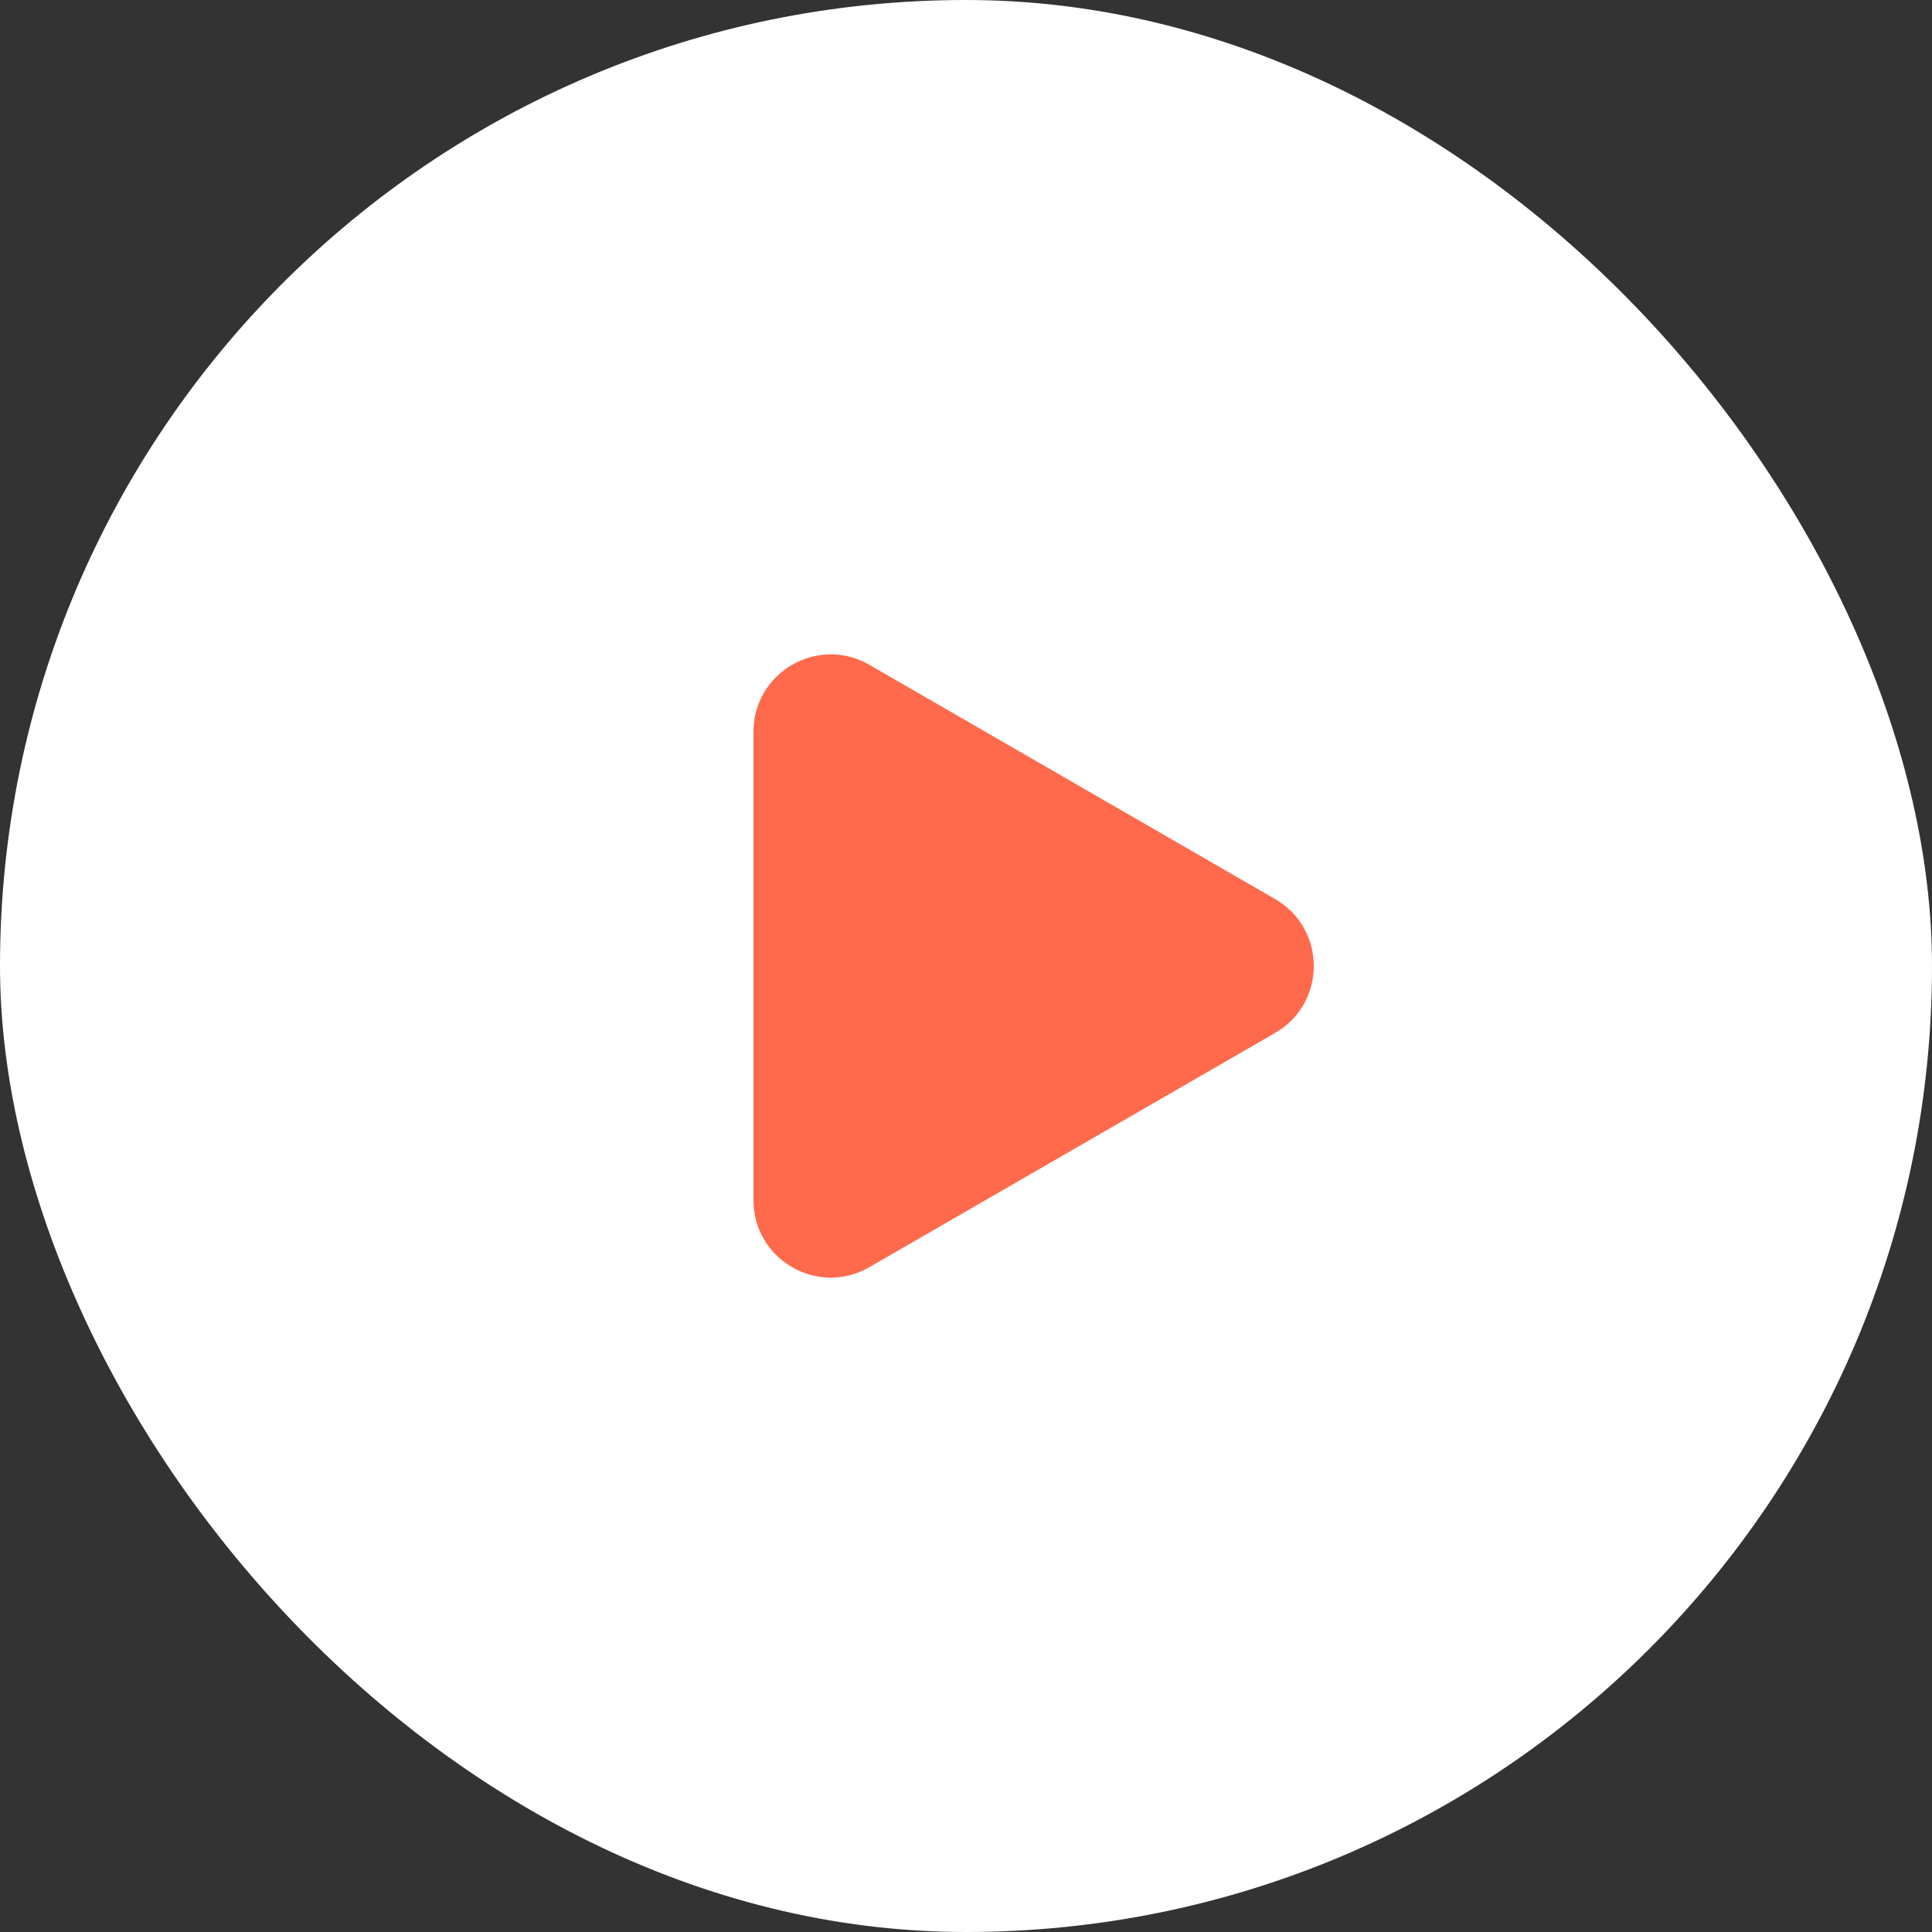
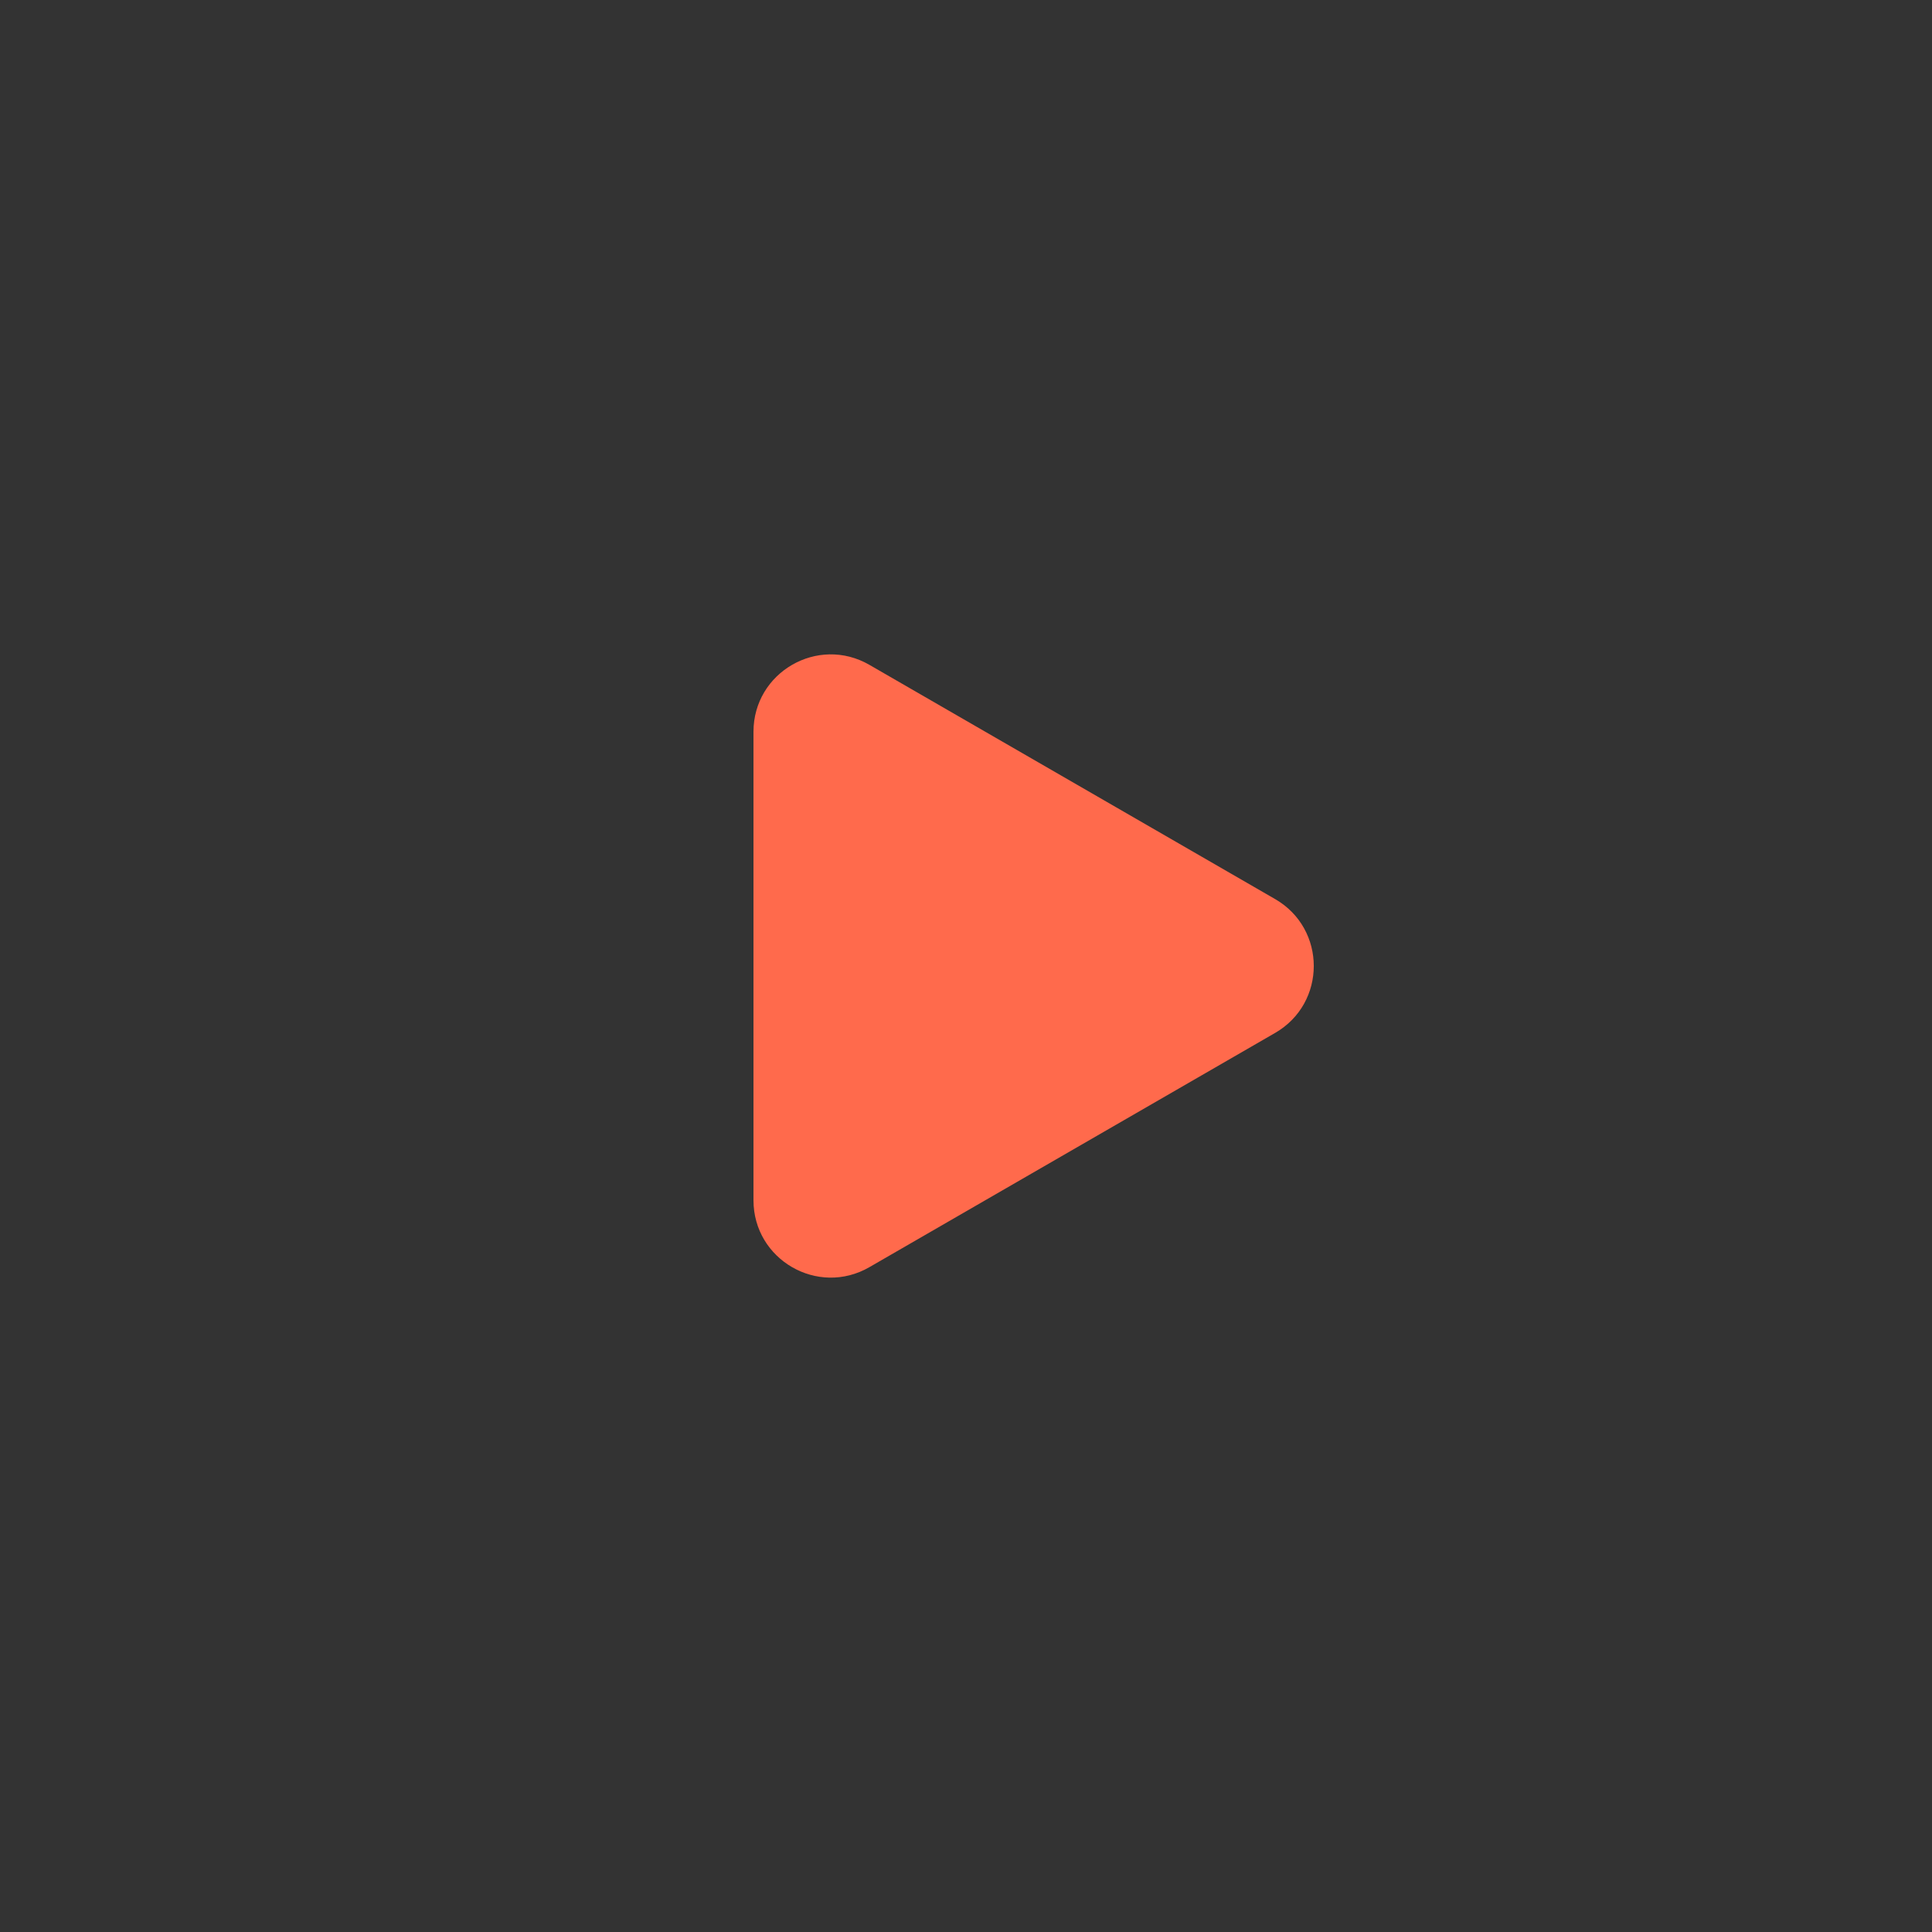
<svg xmlns="http://www.w3.org/2000/svg" width="25" height="25" viewBox="0 0 25 25" fill="none">
  <rect x="0" y="0" width="25" height="25" fill="#333333" stroke="none" />
-   <rect width="25" height="25" rx="12.5" fill="white" />
  <path d="M16.5 11.634C17.167 12.019 17.167 12.981 16.5 13.366L11.25 16.397C10.583 16.782 9.75 16.301 9.75 15.531L9.75 9.469C9.75 8.699 10.583 8.218 11.25 8.603L16.5 11.634Z" fill="#FF6A4C" />
</svg>